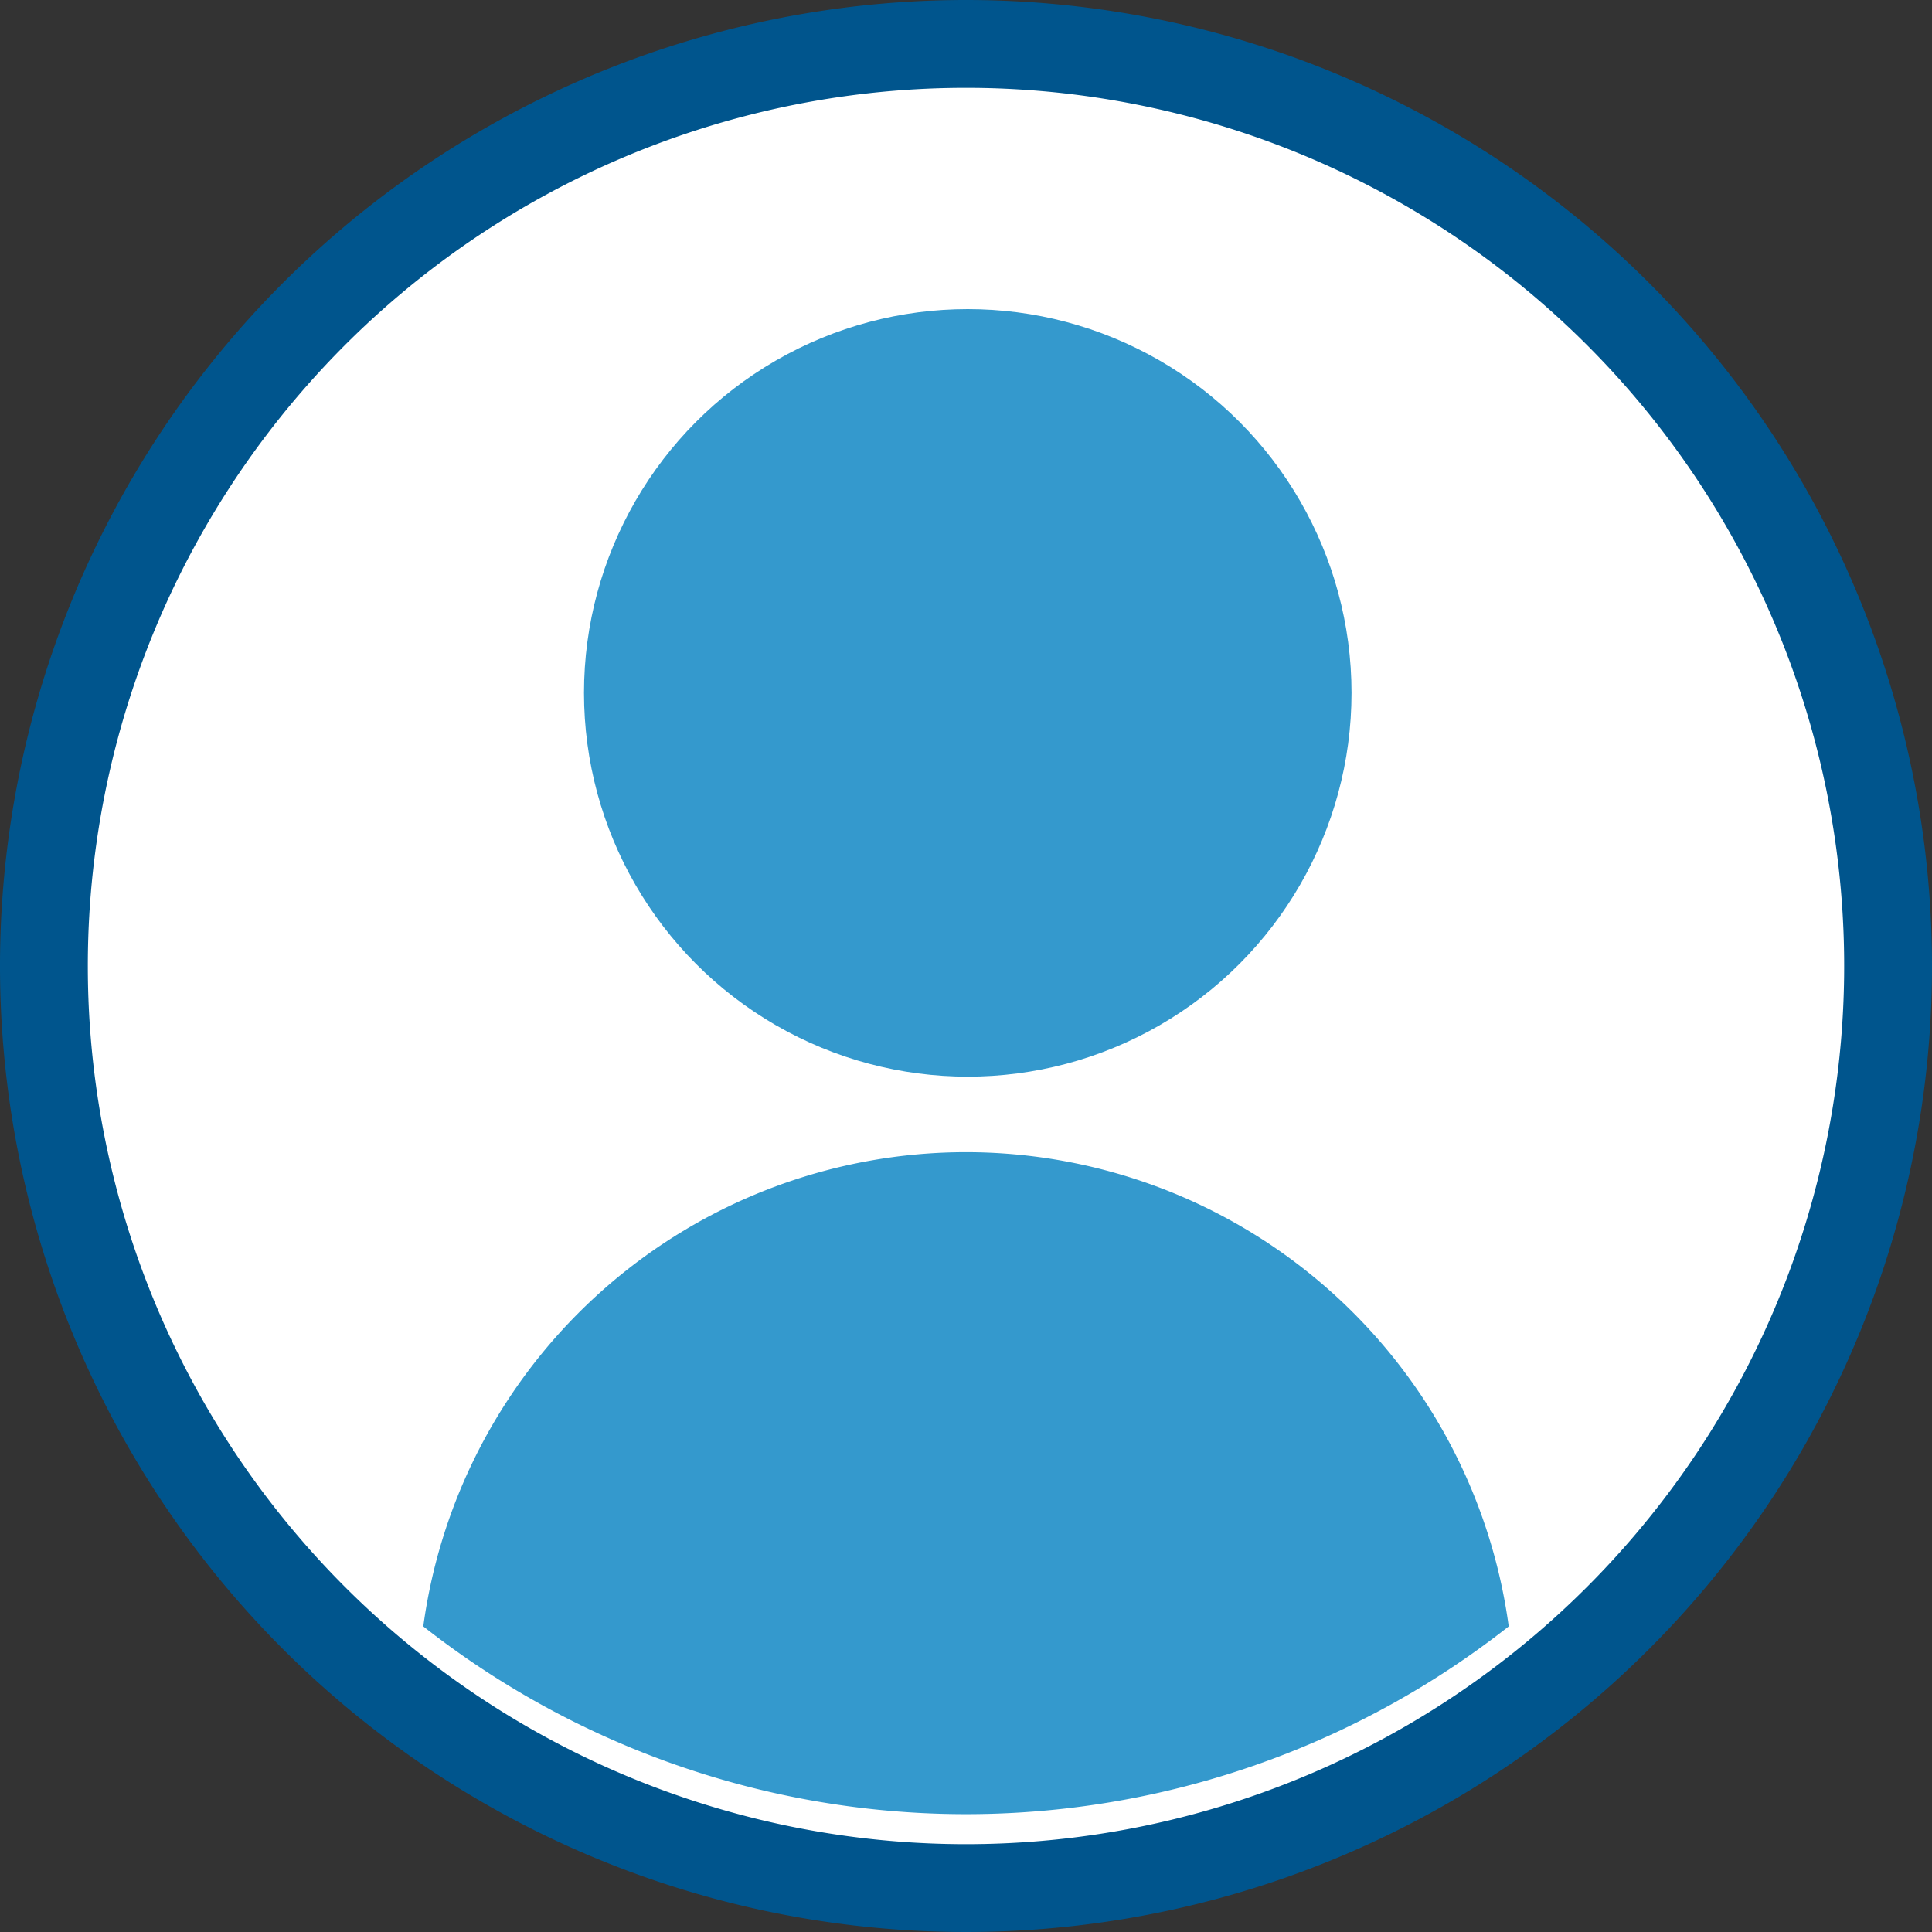
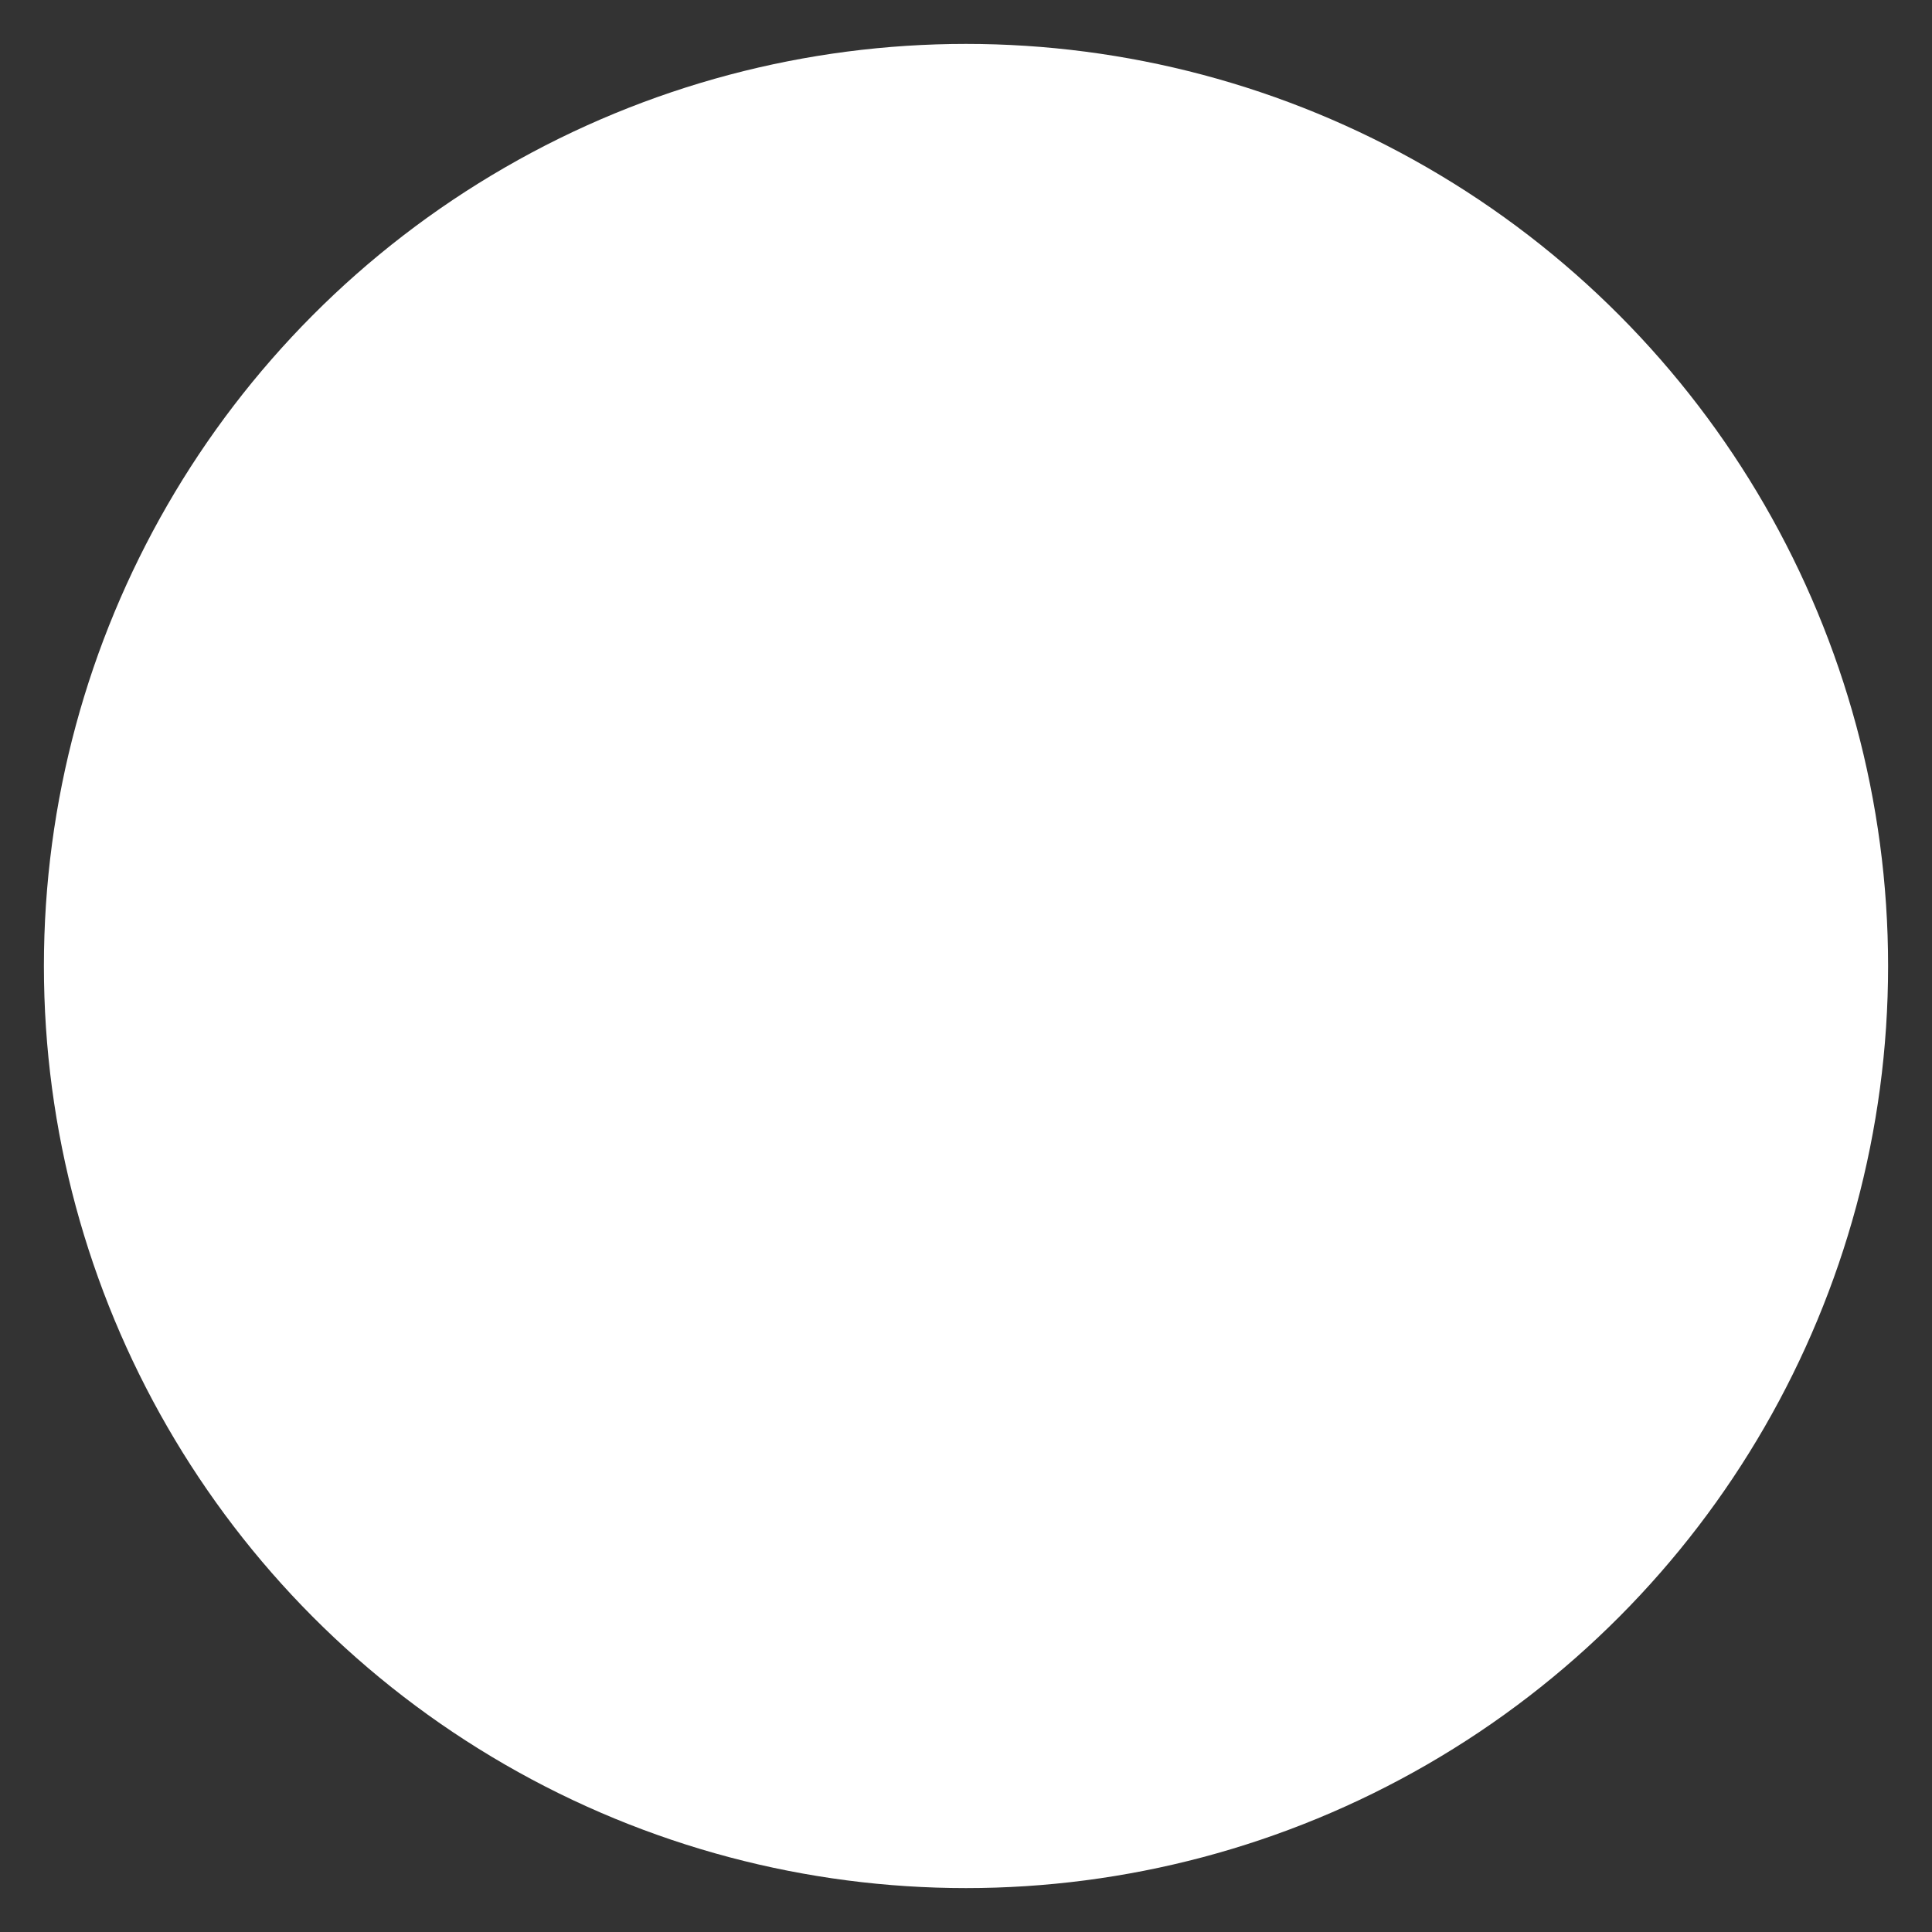
<svg xmlns="http://www.w3.org/2000/svg" viewBox="0 0 22 22">
  <rect x="0" y="0" width="22" height="22" fill="#333333" stroke="none" />
  <title>Flores247</title>
  <g id="fccc525e-e487-4076-ae9e-411be580f6c4" data-name="Layer 2">
    <g id="be8ef521-695f-430e-96c7-d8be083ab5e0" data-name="b568c372-ccce-4d62-b098-01f8188080ba">
      <circle cx="11" cy="11" r="10.5" fill="#fff" />
-       <path d="M11,1A10,10,0,1,1,1,11,10,10,0,0,1,11,1m0-1A11,11,0,1,0,22,11,11,11,0,0,0,11,0Z" fill="#00558d" />
-       <path d="M11,13.12a6.24,6.24,0,0,0-6.18,5.4,10,10,0,0,0,12.36,0A6.24,6.24,0,0,0,11,13.12Z" fill="#3499cd" />
-       <circle cx="11.02" cy="7.89" r="4.37" fill="#3499cd" />
    </g>
  </g>
</svg>